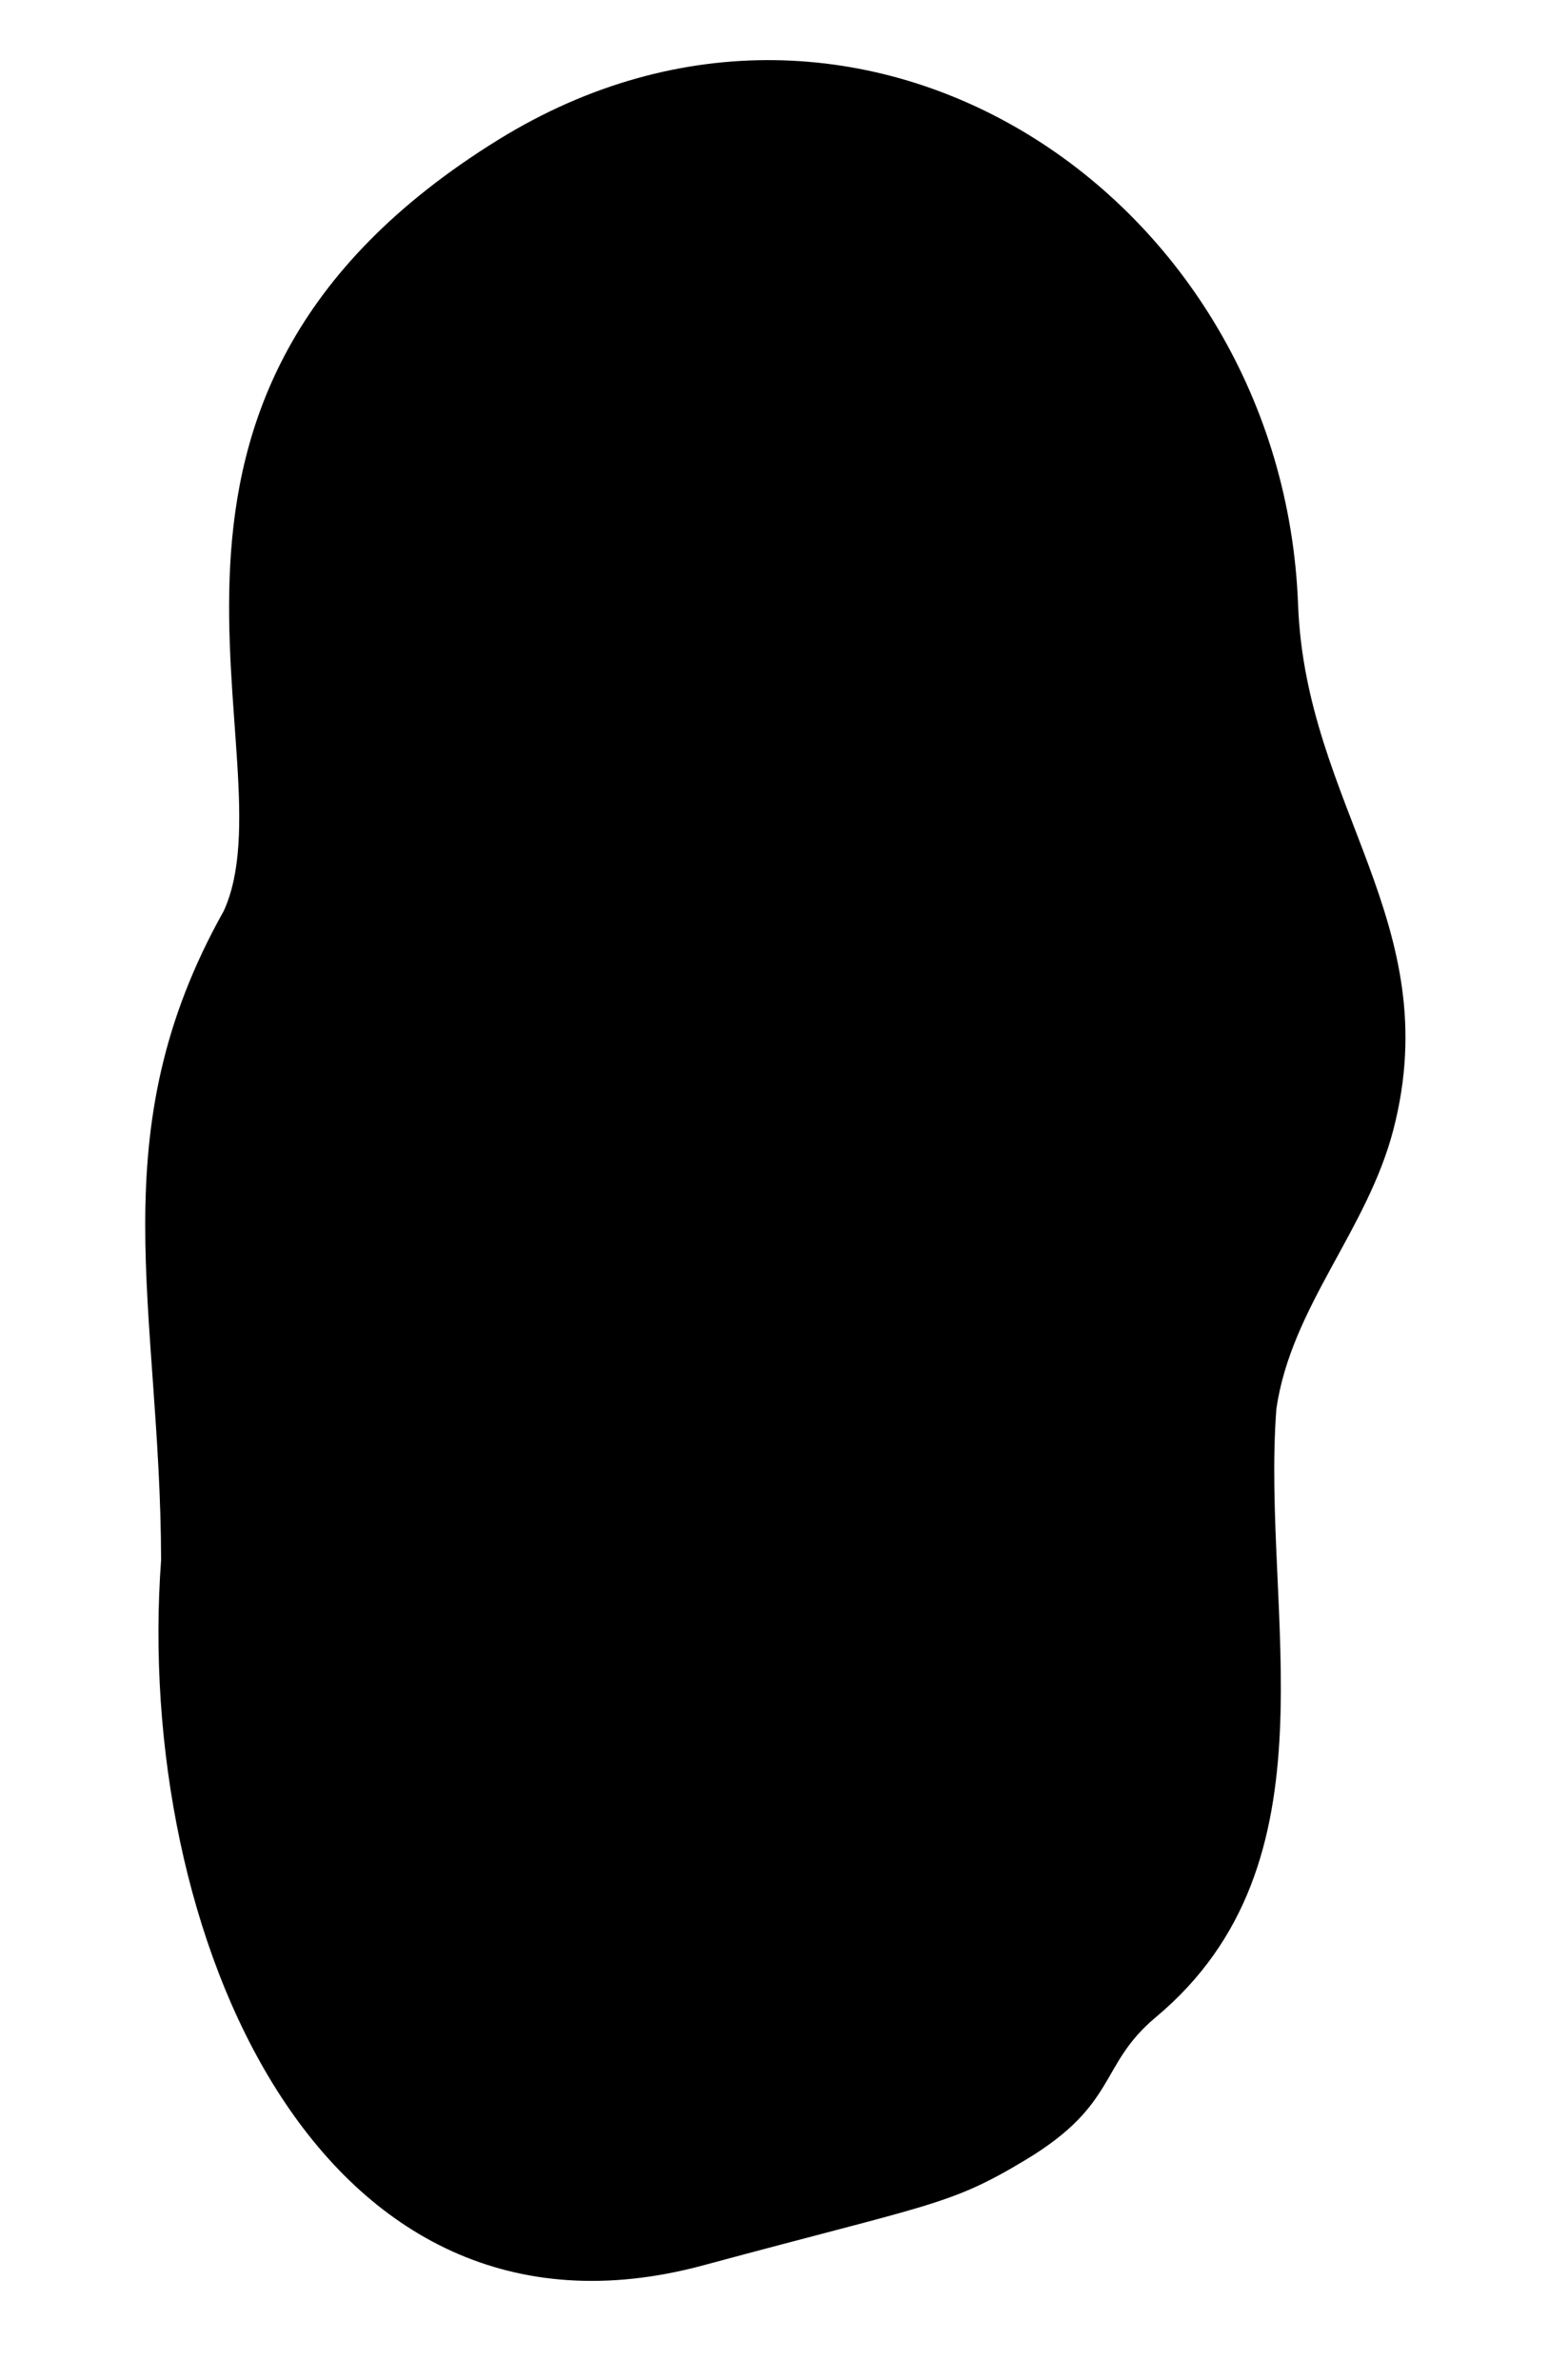
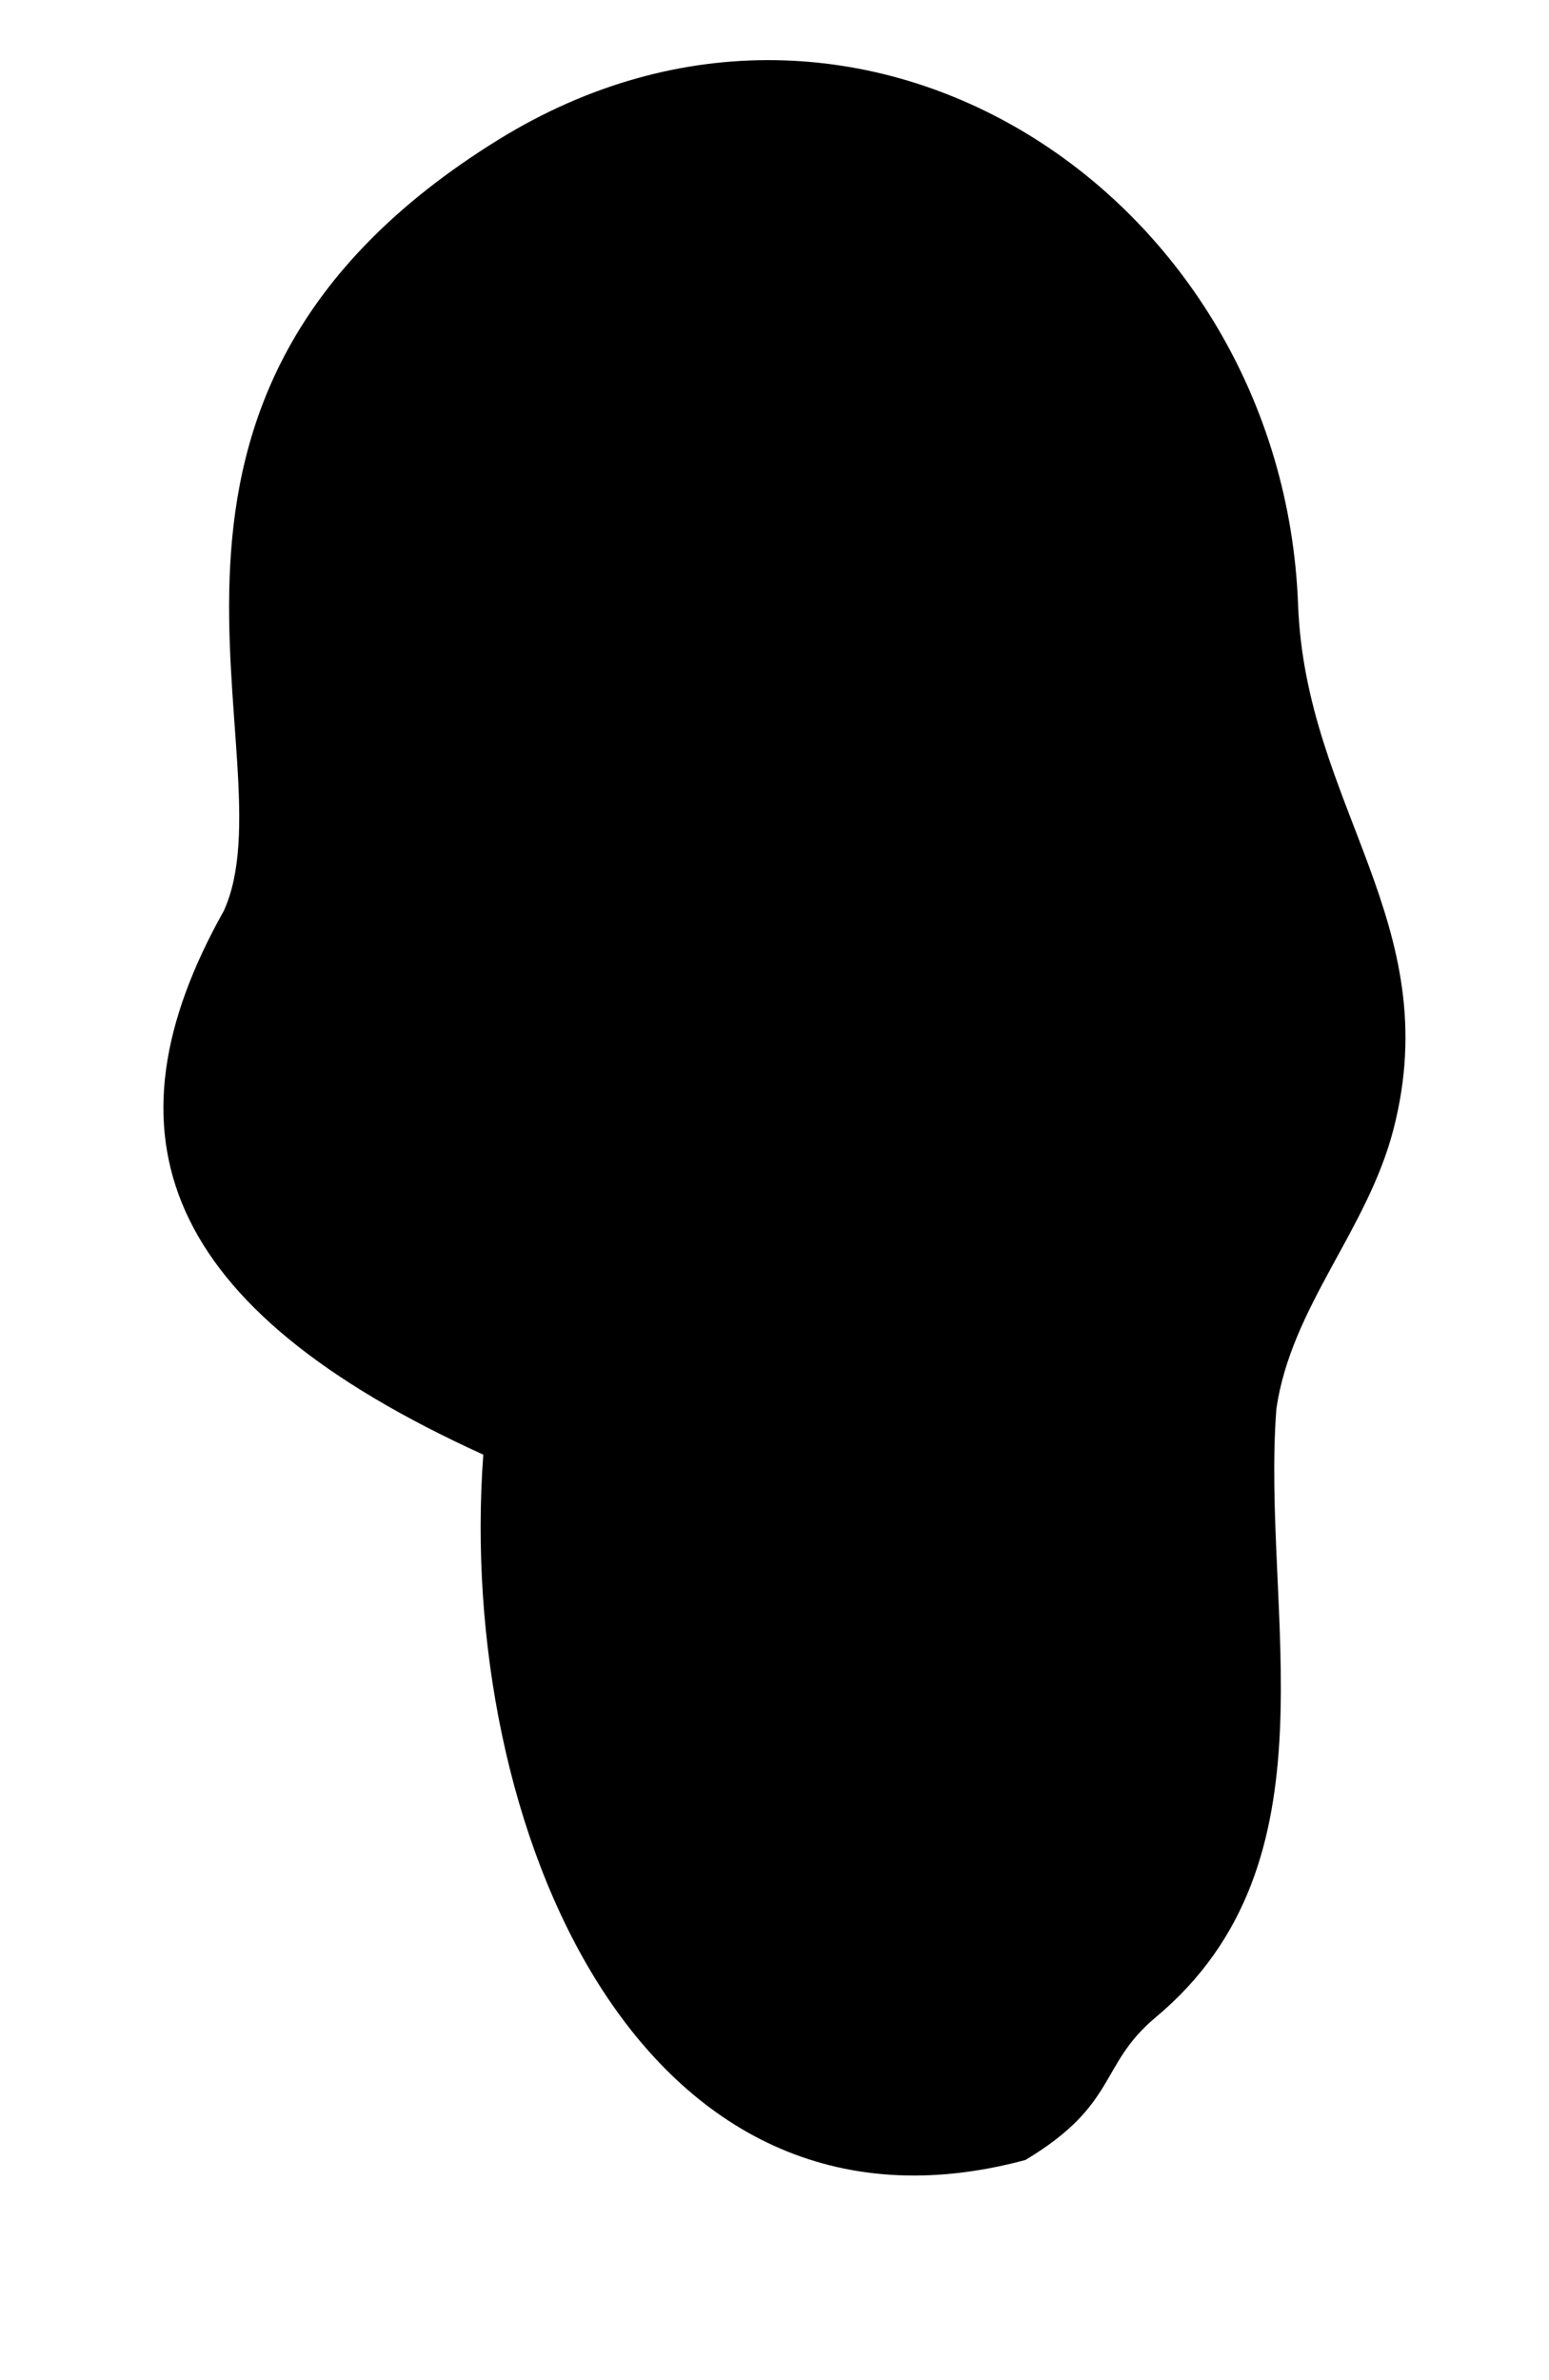
<svg xmlns="http://www.w3.org/2000/svg" version="1.1" id="Layer_1" x="0px" y="0px" viewBox="0 0 250 384" style="enable-background:new 0 0 250 384;" xml:space="preserve">
  <style type="text/css">
	.st0{fill:none;stroke:#000000;}
	.st1{fill:none;stroke:#000000;stroke-width:0.958;}
</style>
-   <path d="M80.5,22.5c58.7-36.2,126.5,9.3,129,75c1.2,32.6,24,51.4,15.4,84.7c-4.2,16.3-16.5,28.6-18.9,45.1  c-2.5,33,10.5,73.2-19.5,98.2c-9.2,7.7-6,14-21,23c-12.3,7.4-15,7-52,17c-62.3,16.8-91.9-54-87.5-113.8C25.9,211,15.9,183,36.1,147  C47.4,122.4,12.8,64.3,80.5,22.5z" />
+   <path d="M80.5,22.5c58.7-36.2,126.5,9.3,129,75c1.2,32.6,24,51.4,15.4,84.7c-4.2,16.3-16.5,28.6-18.9,45.1  c-2.5,33,10.5,73.2-19.5,98.2c-9.2,7.7-6,14-21,23c-62.3,16.8-91.9-54-87.5-113.8C25.9,211,15.9,183,36.1,147  C47.4,122.4,12.8,64.3,80.5,22.5z" />
</svg>